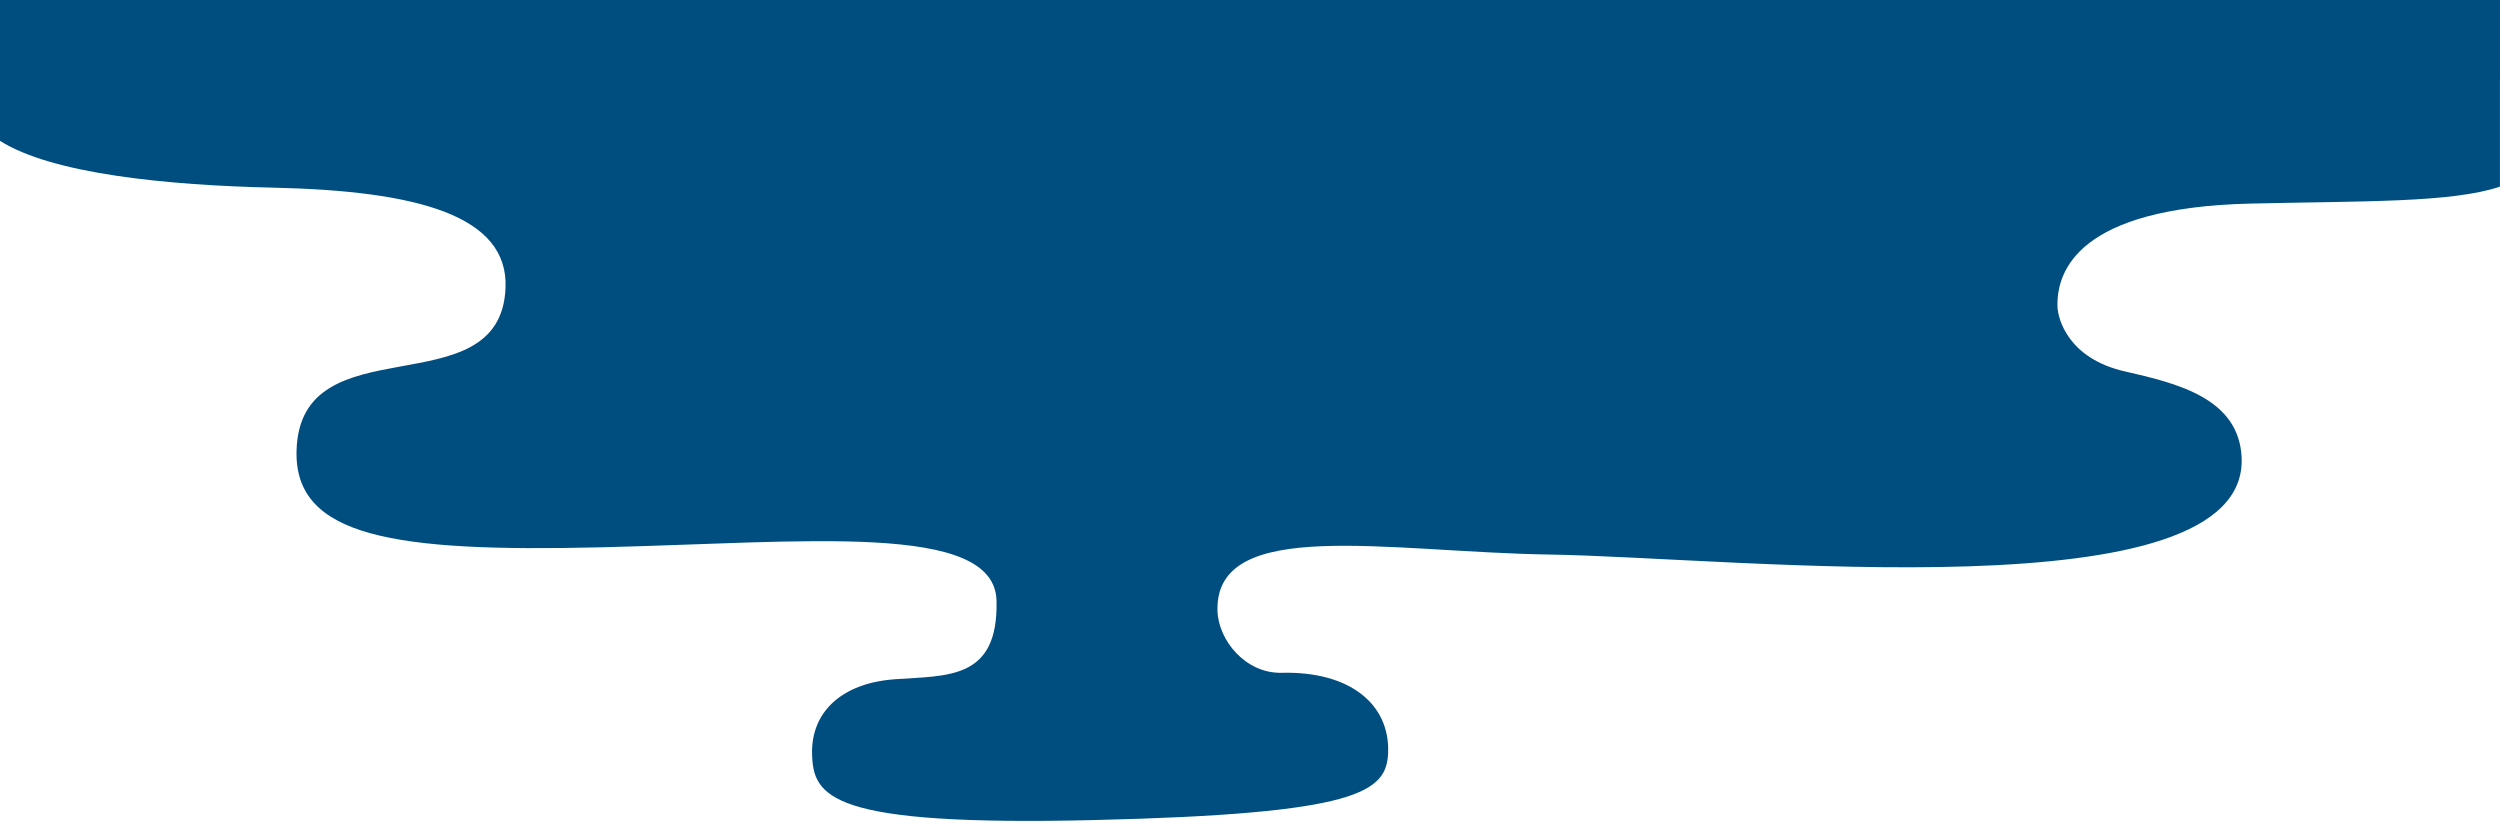
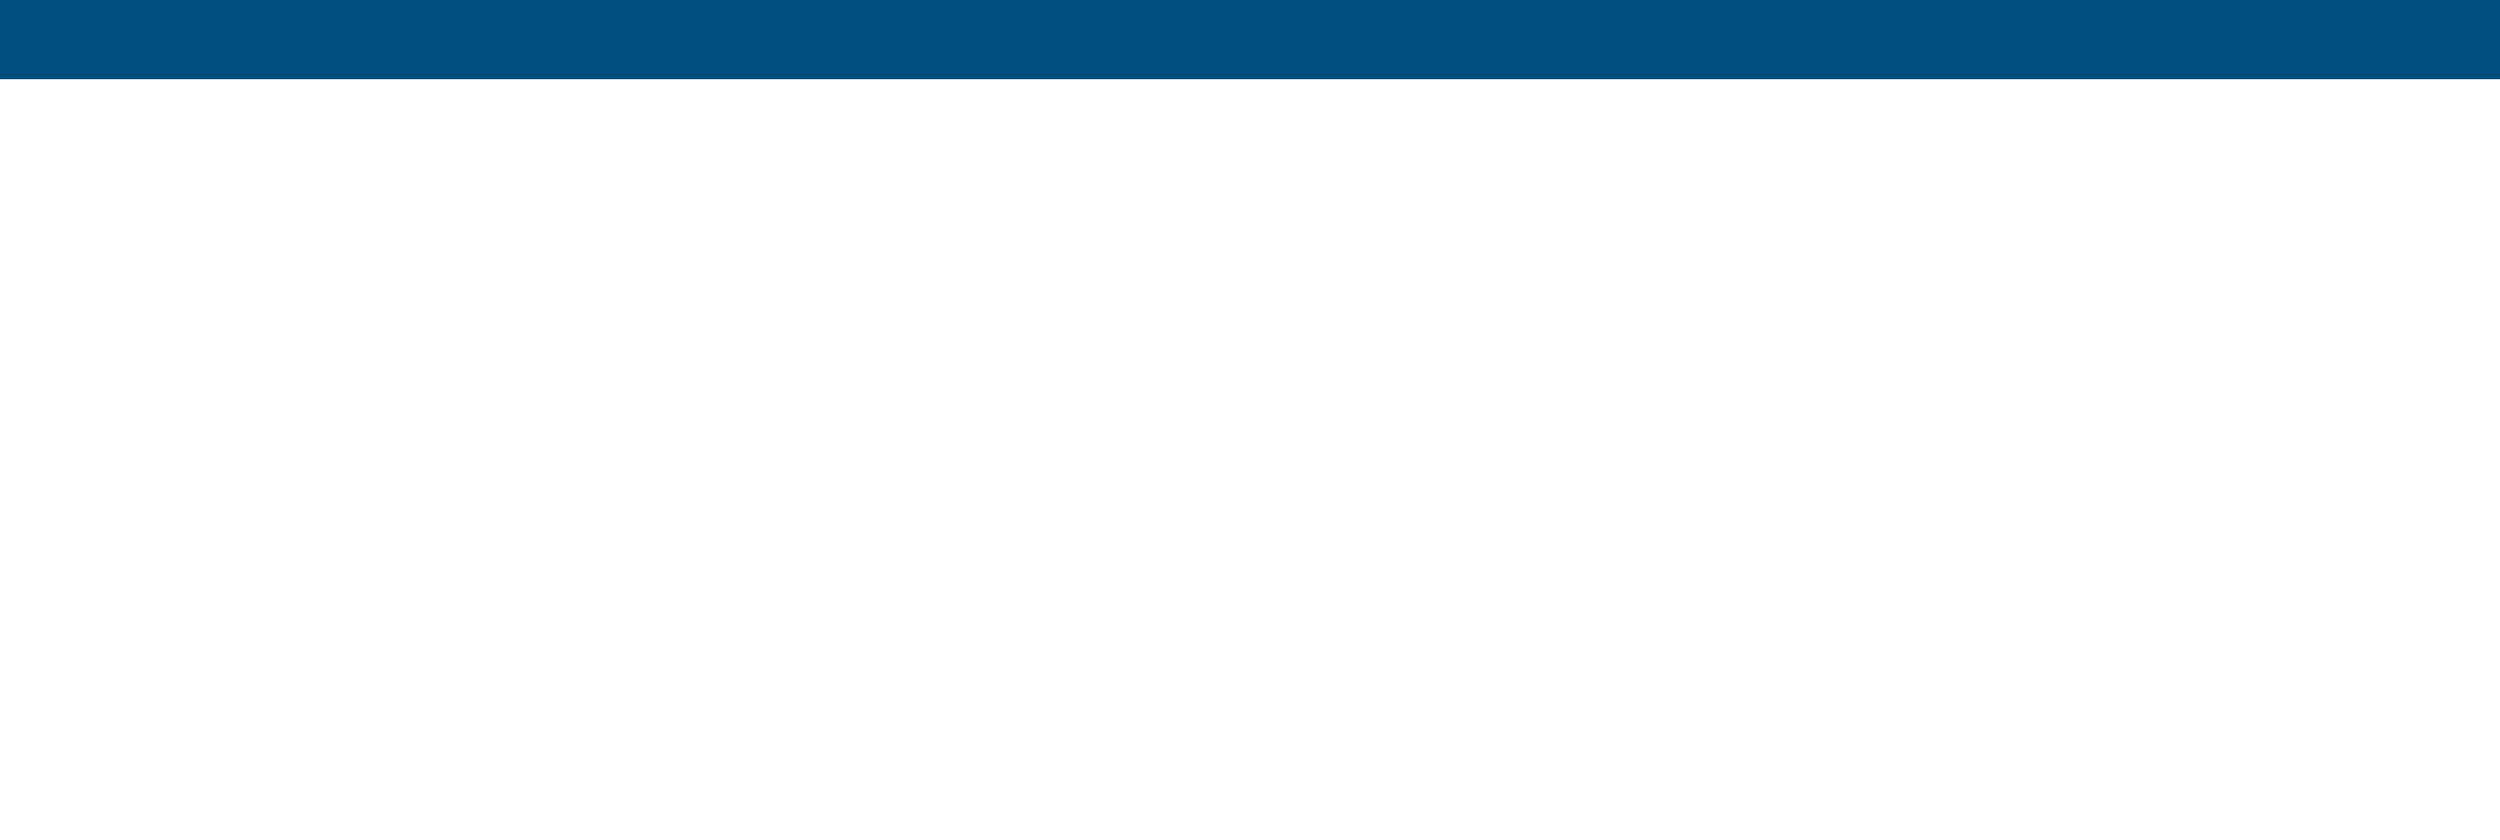
<svg xmlns="http://www.w3.org/2000/svg" id="_レイヤー_2" viewBox="0 0 375 125.99">
  <defs>
    <style>.cls-1{fill:none;}.cls-2{fill:#004d80;}.cls-3{clip-path:url(#clippath);}.cls-4{fill:url(#_名称未設定グラデーション_12);}</style>
    <clipPath id="clippath">
      <rect class="cls-1" width="375" height="125.99" />
    </clipPath>
    <linearGradient id="_名称未設定グラデーション_12" x1="187.5" y1="97.87" x2="187.5" y2="-1958.01" gradientUnits="userSpaceOnUse">
      <stop offset=".05" stop-color="#004d80" />
      <stop offset=".26" stop-color="#08597c" />
      <stop offset=".34" stop-color="#075279" />
      <stop offset=".46" stop-color="#054071" />
      <stop offset=".6" stop-color="#022364" />
      <stop offset=".69" stop-color="#000d5b" />
      <stop offset=".77" stop-color="#010b4d" />
      <stop offset=".9" stop-color="#03083d" />
      <stop offset="1" stop-color="#040838" />
    </linearGradient>
  </defs>
  <g id="sec_dish_base">
    <g class="cls-3">
      <rect id="bg" class="cls-4" y="-1533.5" width="375" height="1545.38" />
-       <path class="cls-2" d="M0,6.42v14.71c7.82,4.95,24.99,6.66,41.03,7.02,21.54.48,35.27,4.15,34.8,15.06-.78,18.26-30.9,4.97-31.35,24.46-.29,12.9,14.73,15.16,45.52,14.43,30.79-.73,59.2-3.89,59.48,8.02.28,11.91-7.36,11.19-15.29,11.77-8.16.61-12.49,5.09-12.38,11.09.12,6.59,2.59,10.97,42.31,10.03,39.72-.94,43.9-4.19,44.1-10.15.24-7.21-5.7-12.19-15.97-11.94-5.41.13-9.52-4.88-9.63-9.34-.34-14.15,25.53-8.78,49.7-8.4,28.35.44,105.11,9.15,103.92-14.62-.44-8.86-9.75-11.08-17.52-12.85-8.42-1.92-10.05-7.79-10.1-9.75-.13-5.29,3.07-14.8,28.89-15.42,16.76-.4,30.18-.09,37.48-2.54V6.42H0Z" />
    </g>
  </g>
</svg>